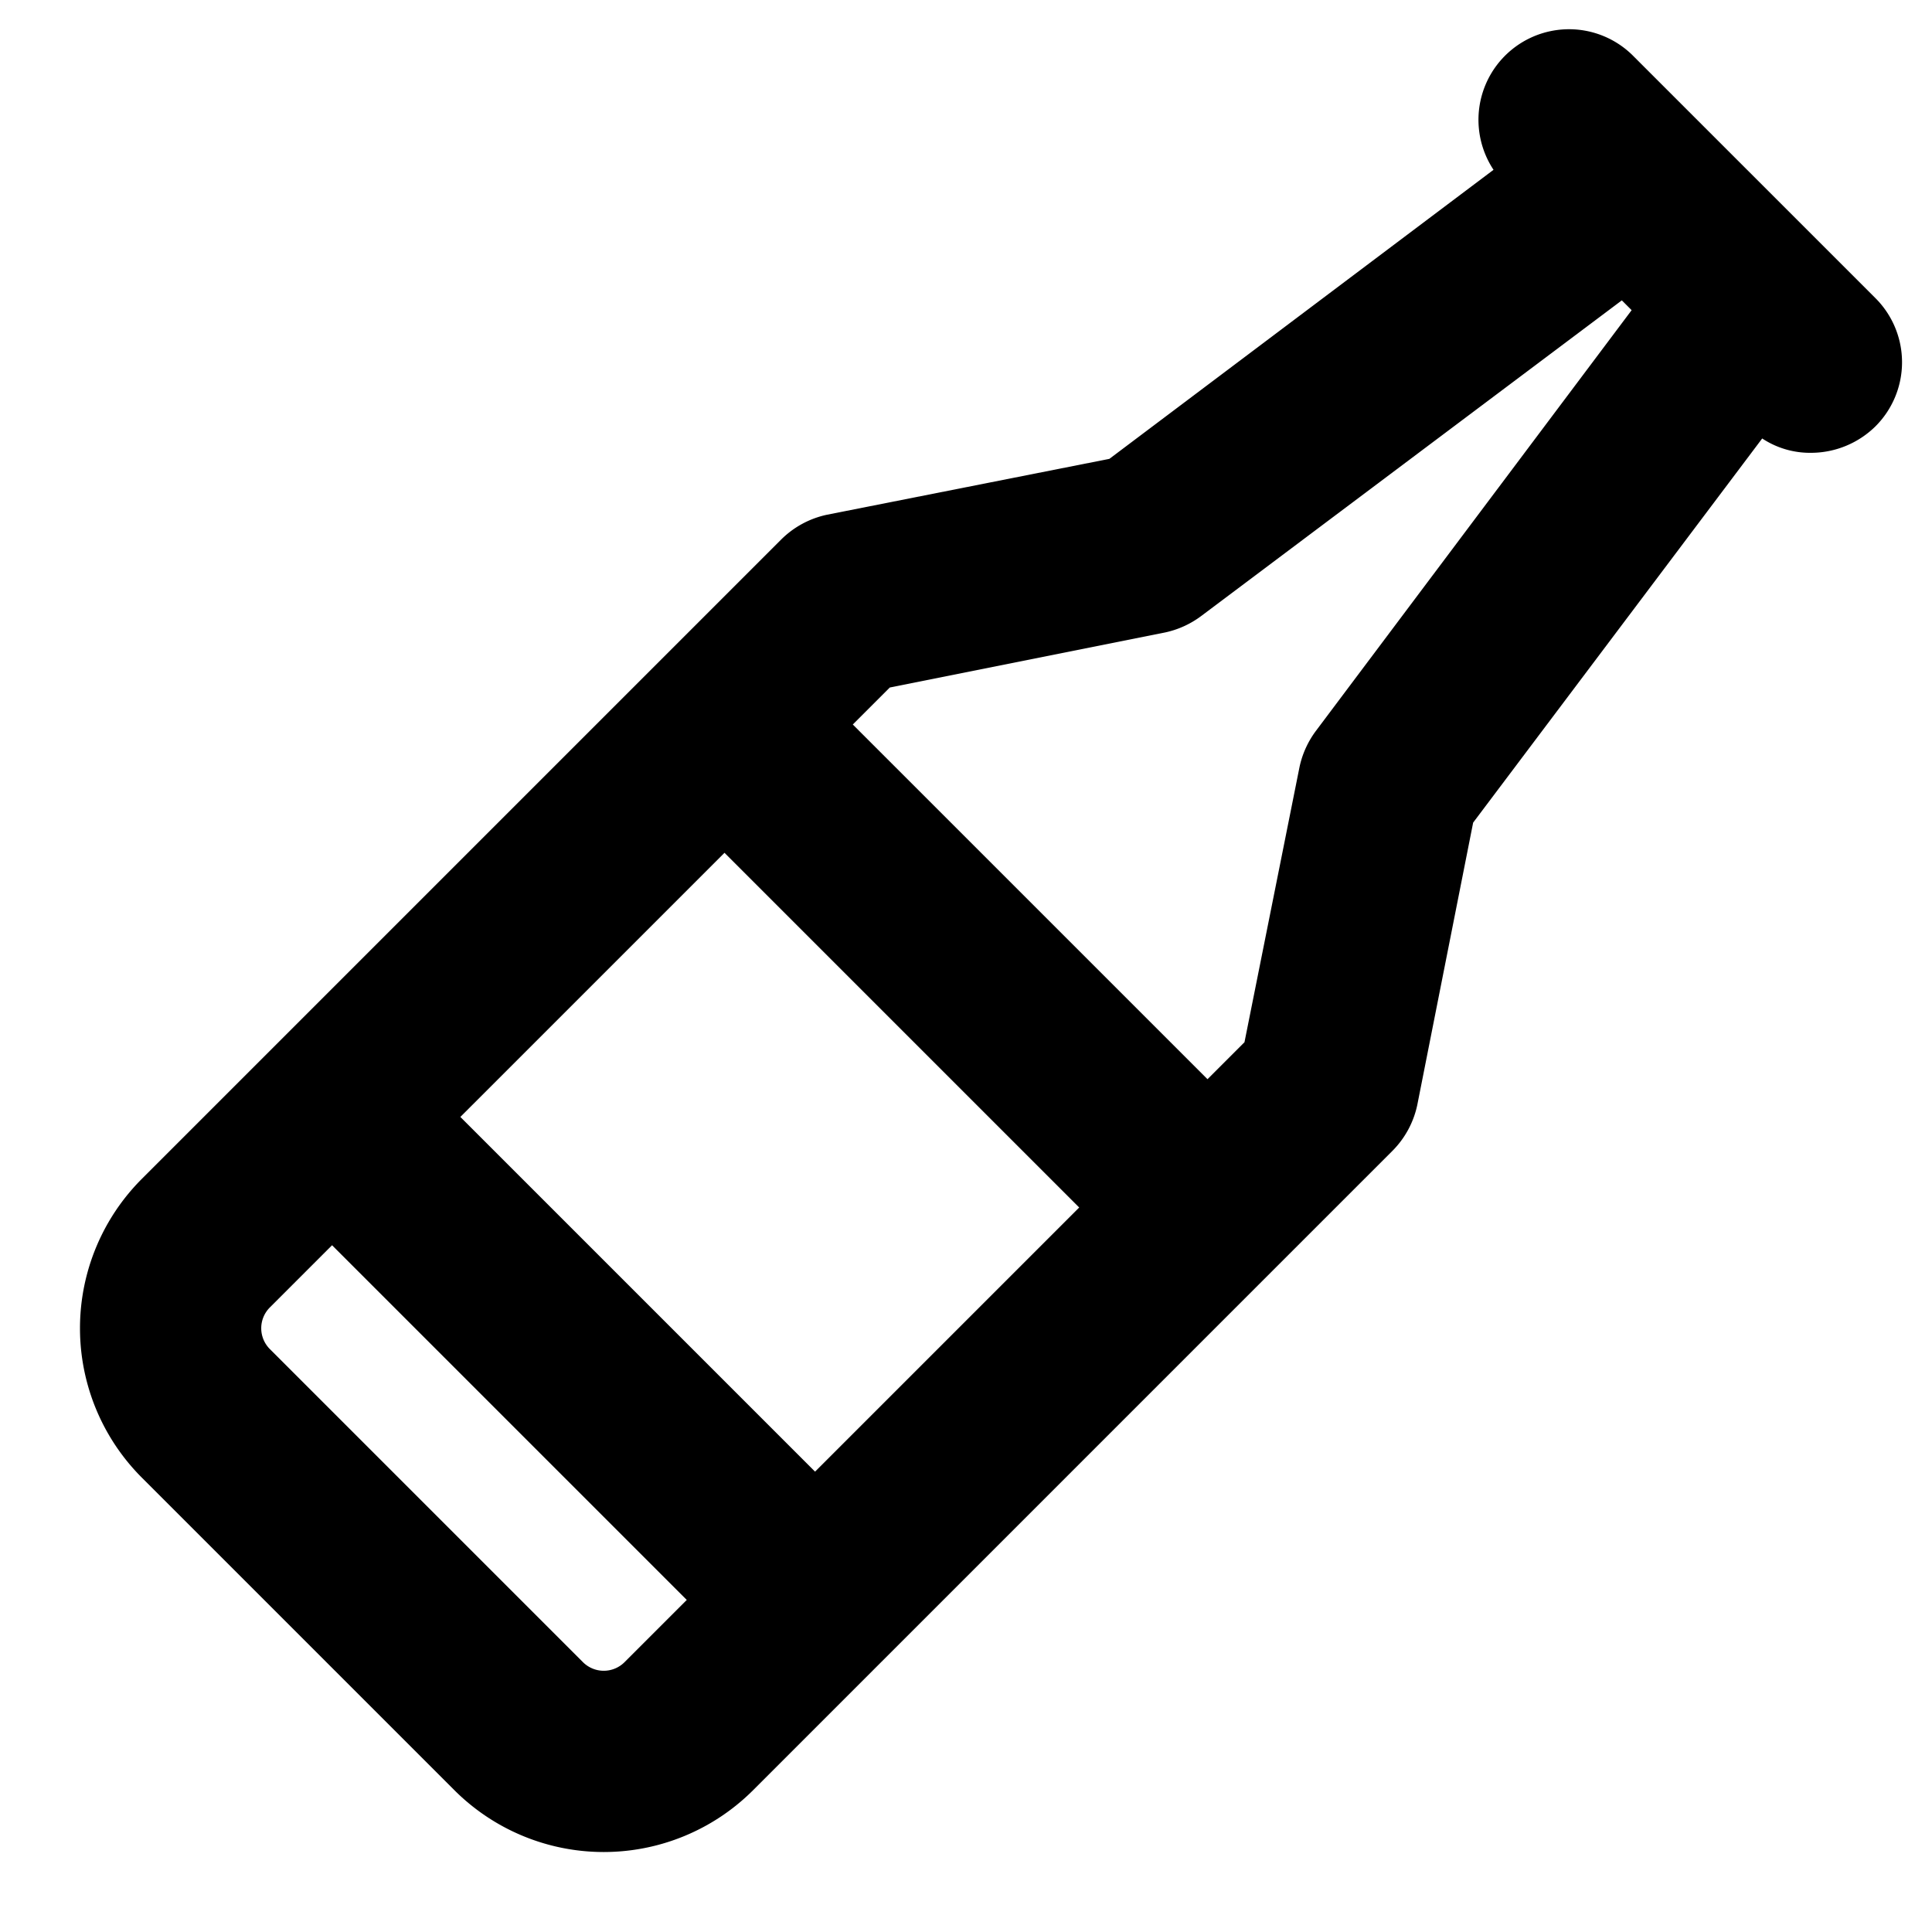
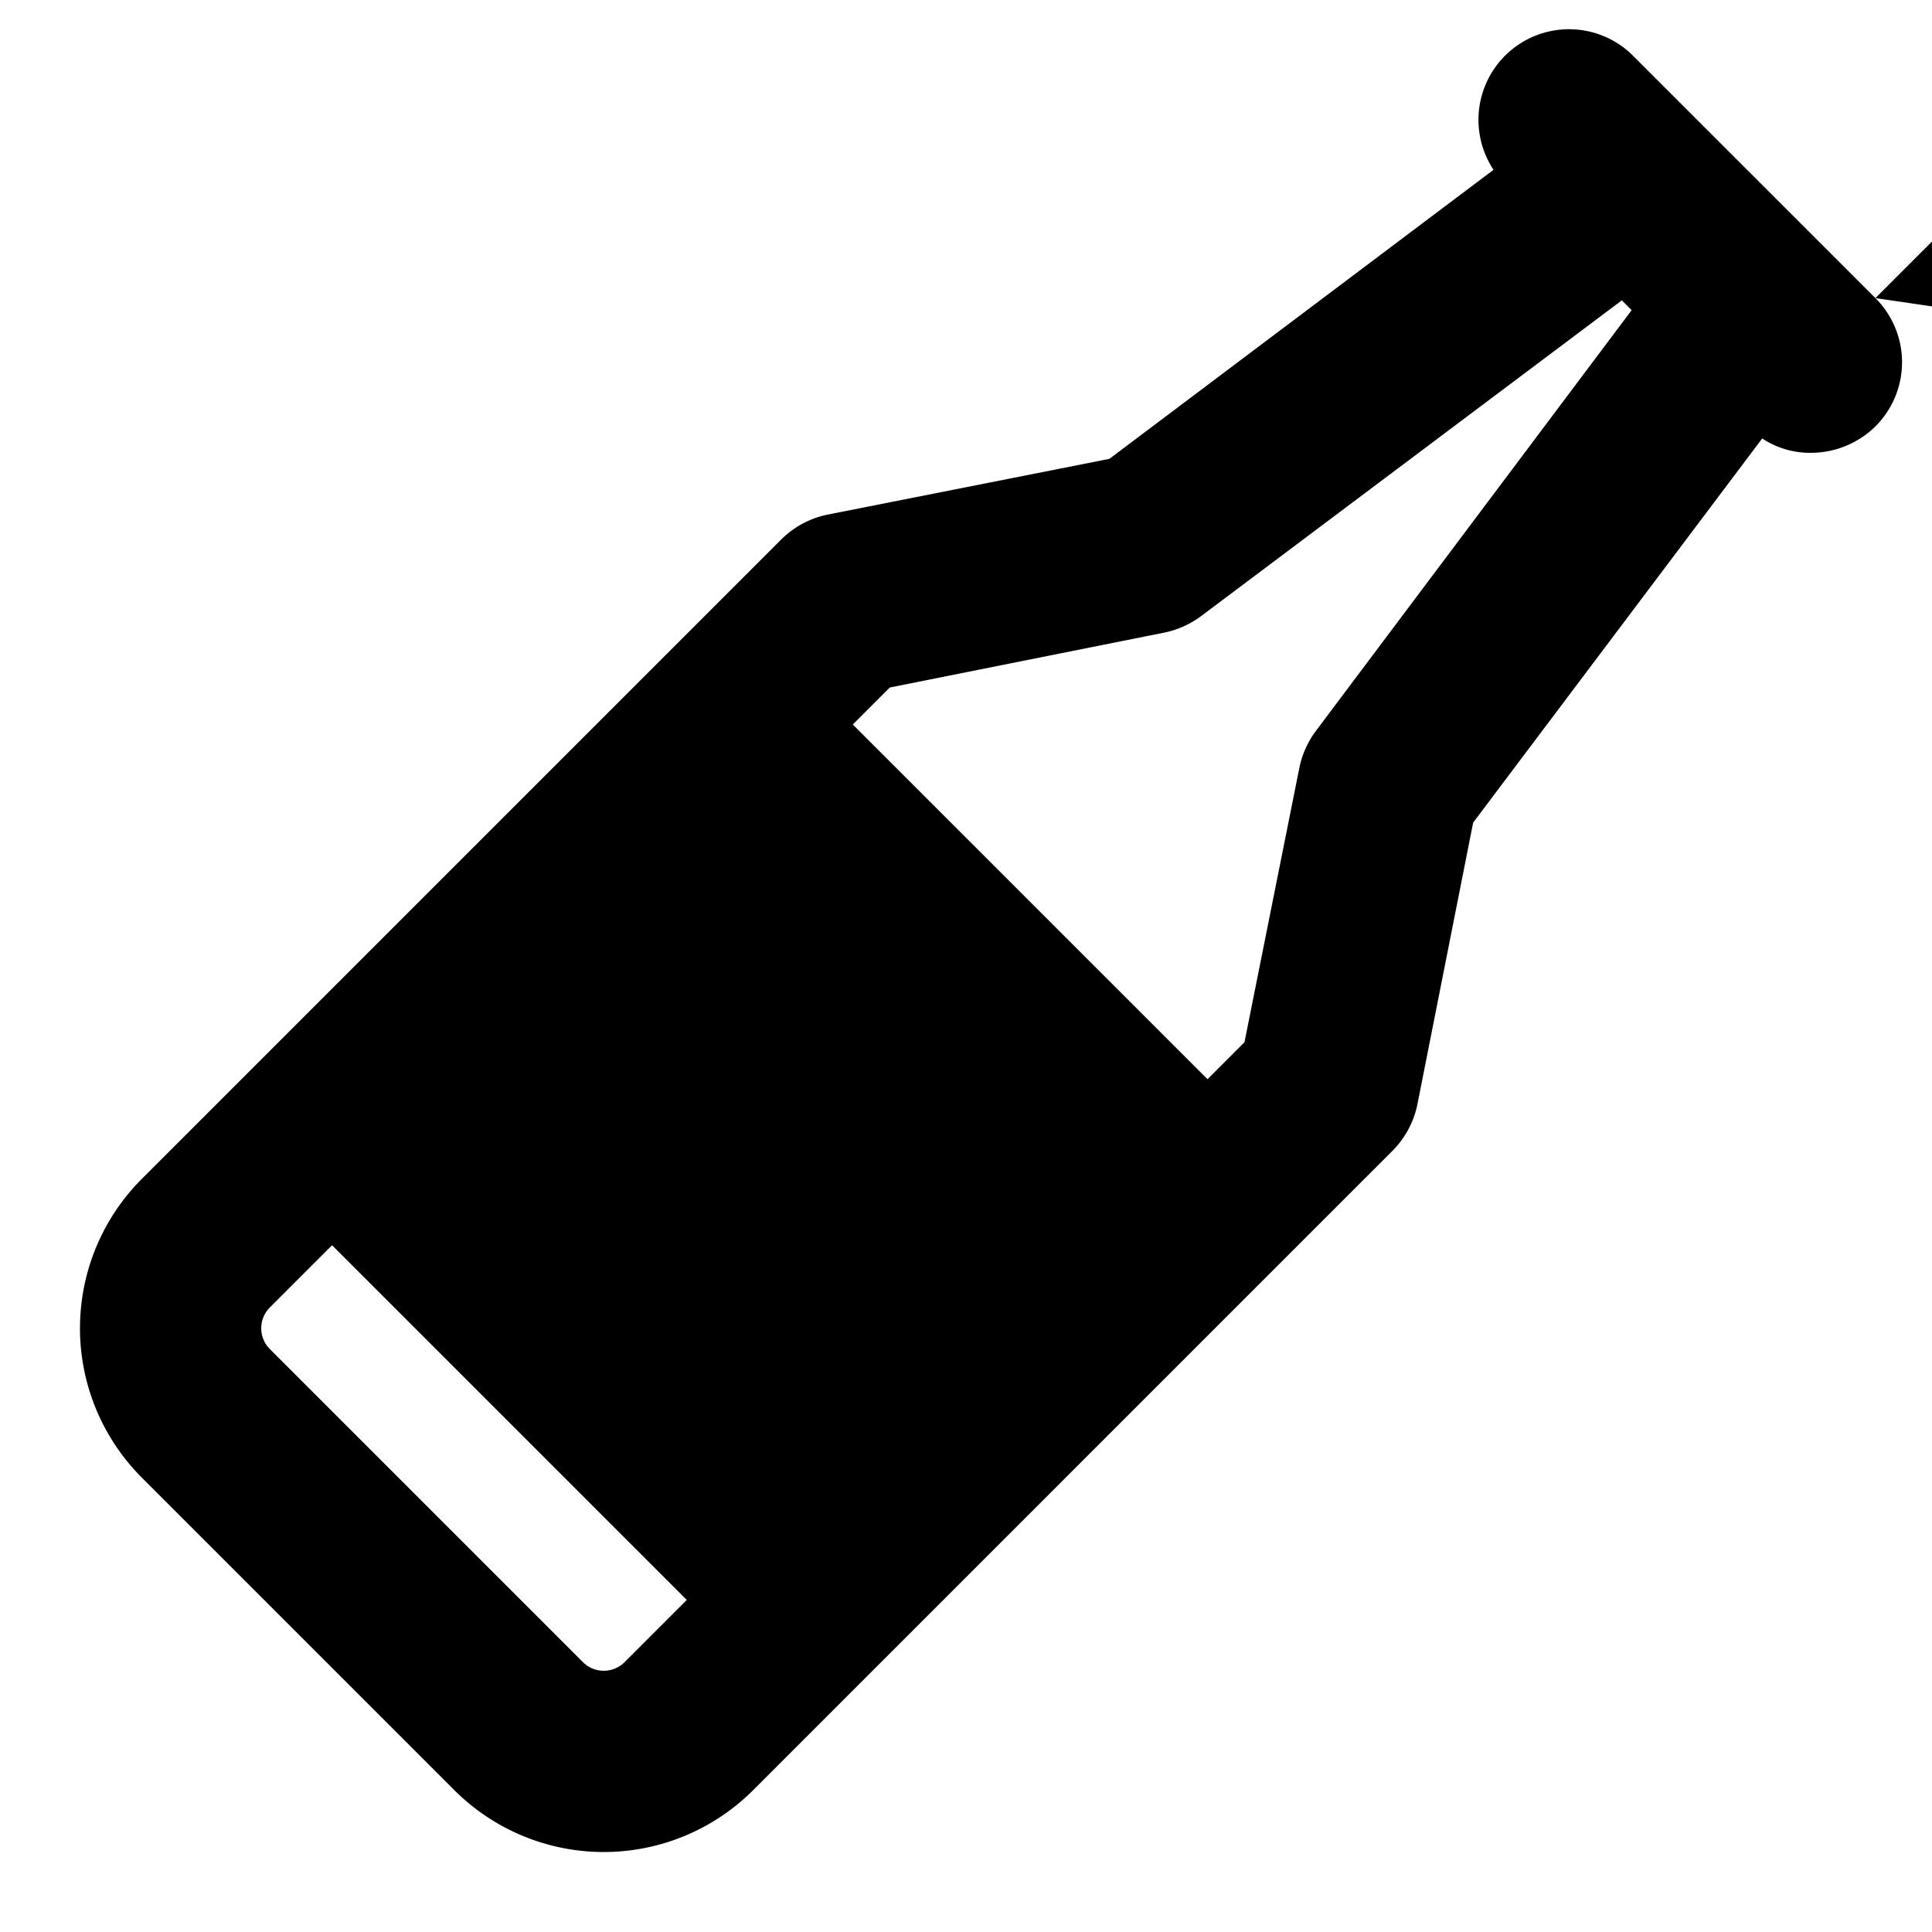
<svg xmlns="http://www.w3.org/2000/svg" viewBox="0 0 256 256" fill="currentColor">
-   <path d="M248.5,39.5l-32-32a12,12,0,0,0-18.6,15L147,60.8l-37.4,7.4a12.2,12.2,0,0,0-6.1,3.3L18.8,156.2a28,28,0,0,0,0,39.6l41.4,41.4a28,28,0,0,0,39.6,0l84.7-84.7a12.2,12.2,0,0,0,3.3-6.1l7.4-37.4,38.3-50.9A11.5,11.5,0,0,0,240,60a12.2,12.2,0,0,0,8.5-3.5A12,12,0,0,0,248.5,39.5ZM108,195,61,148l35-35,47,47ZM77.2,220.2,35.8,178.8a3.9,3.9,0,0,1,0-5.6L44,165l47,47-8.2,8.2A3.9,3.9,0,0,1,77.2,220.2ZM174.4,96.8a12.3,12.3,0,0,0-2.2,4.8l-7.3,36.5L160,143,113,96l4.9-4.9,36.5-7.3a12.3,12.3,0,0,0,4.8-2.2l55.7-41.8,1.3,1.3Z" />
+   <path d="M248.5,39.5l-32-32a12,12,0,0,0-18.6,15L147,60.8l-37.4,7.4a12.2,12.2,0,0,0-6.1,3.3L18.8,156.2a28,28,0,0,0,0,39.6l41.4,41.4a28,28,0,0,0,39.6,0l84.7-84.7a12.2,12.2,0,0,0,3.3-6.1l7.4-37.4,38.3-50.9A11.5,11.5,0,0,0,240,60a12.2,12.2,0,0,0,8.5-3.5A12,12,0,0,0,248.5,39.5Zl35-35,47,47ZM77.2,220.2,35.8,178.8a3.9,3.9,0,0,1,0-5.6L44,165l47,47-8.2,8.2A3.9,3.9,0,0,1,77.2,220.2ZM174.4,96.8a12.3,12.3,0,0,0-2.2,4.8l-7.3,36.5L160,143,113,96l4.9-4.9,36.5-7.3a12.3,12.3,0,0,0,4.8-2.2l55.7-41.8,1.3,1.3Z" />
</svg>